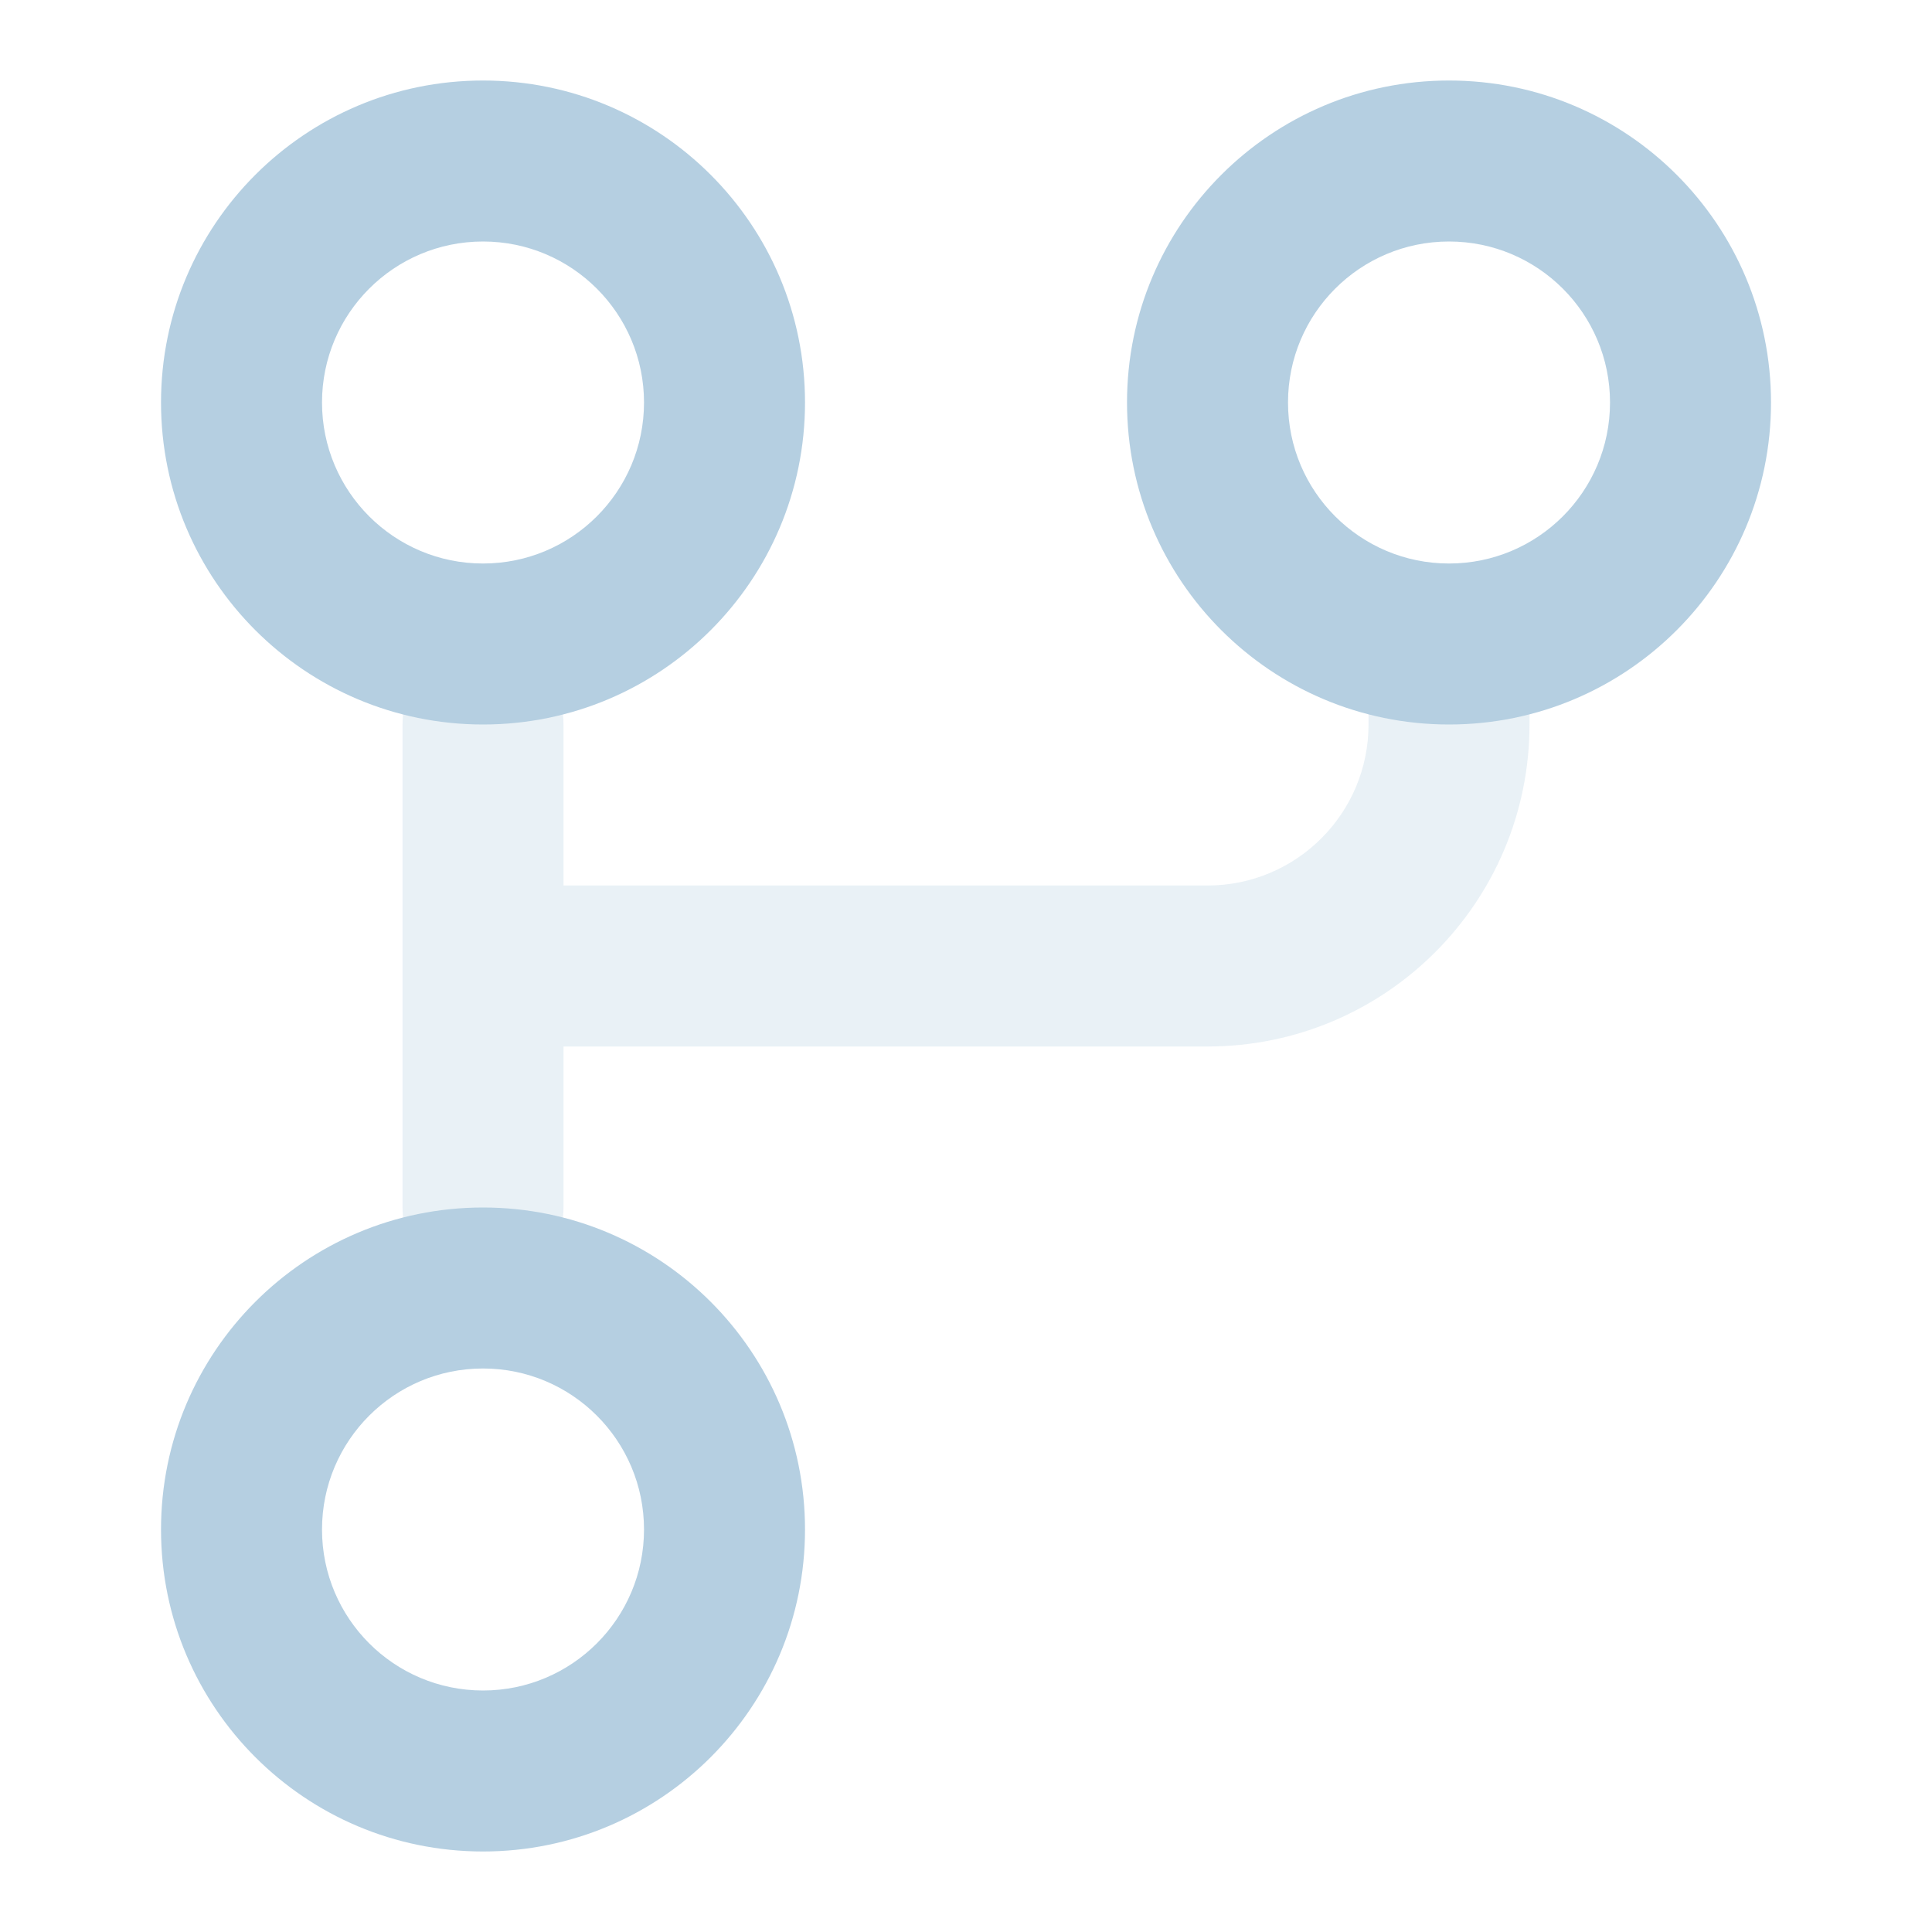
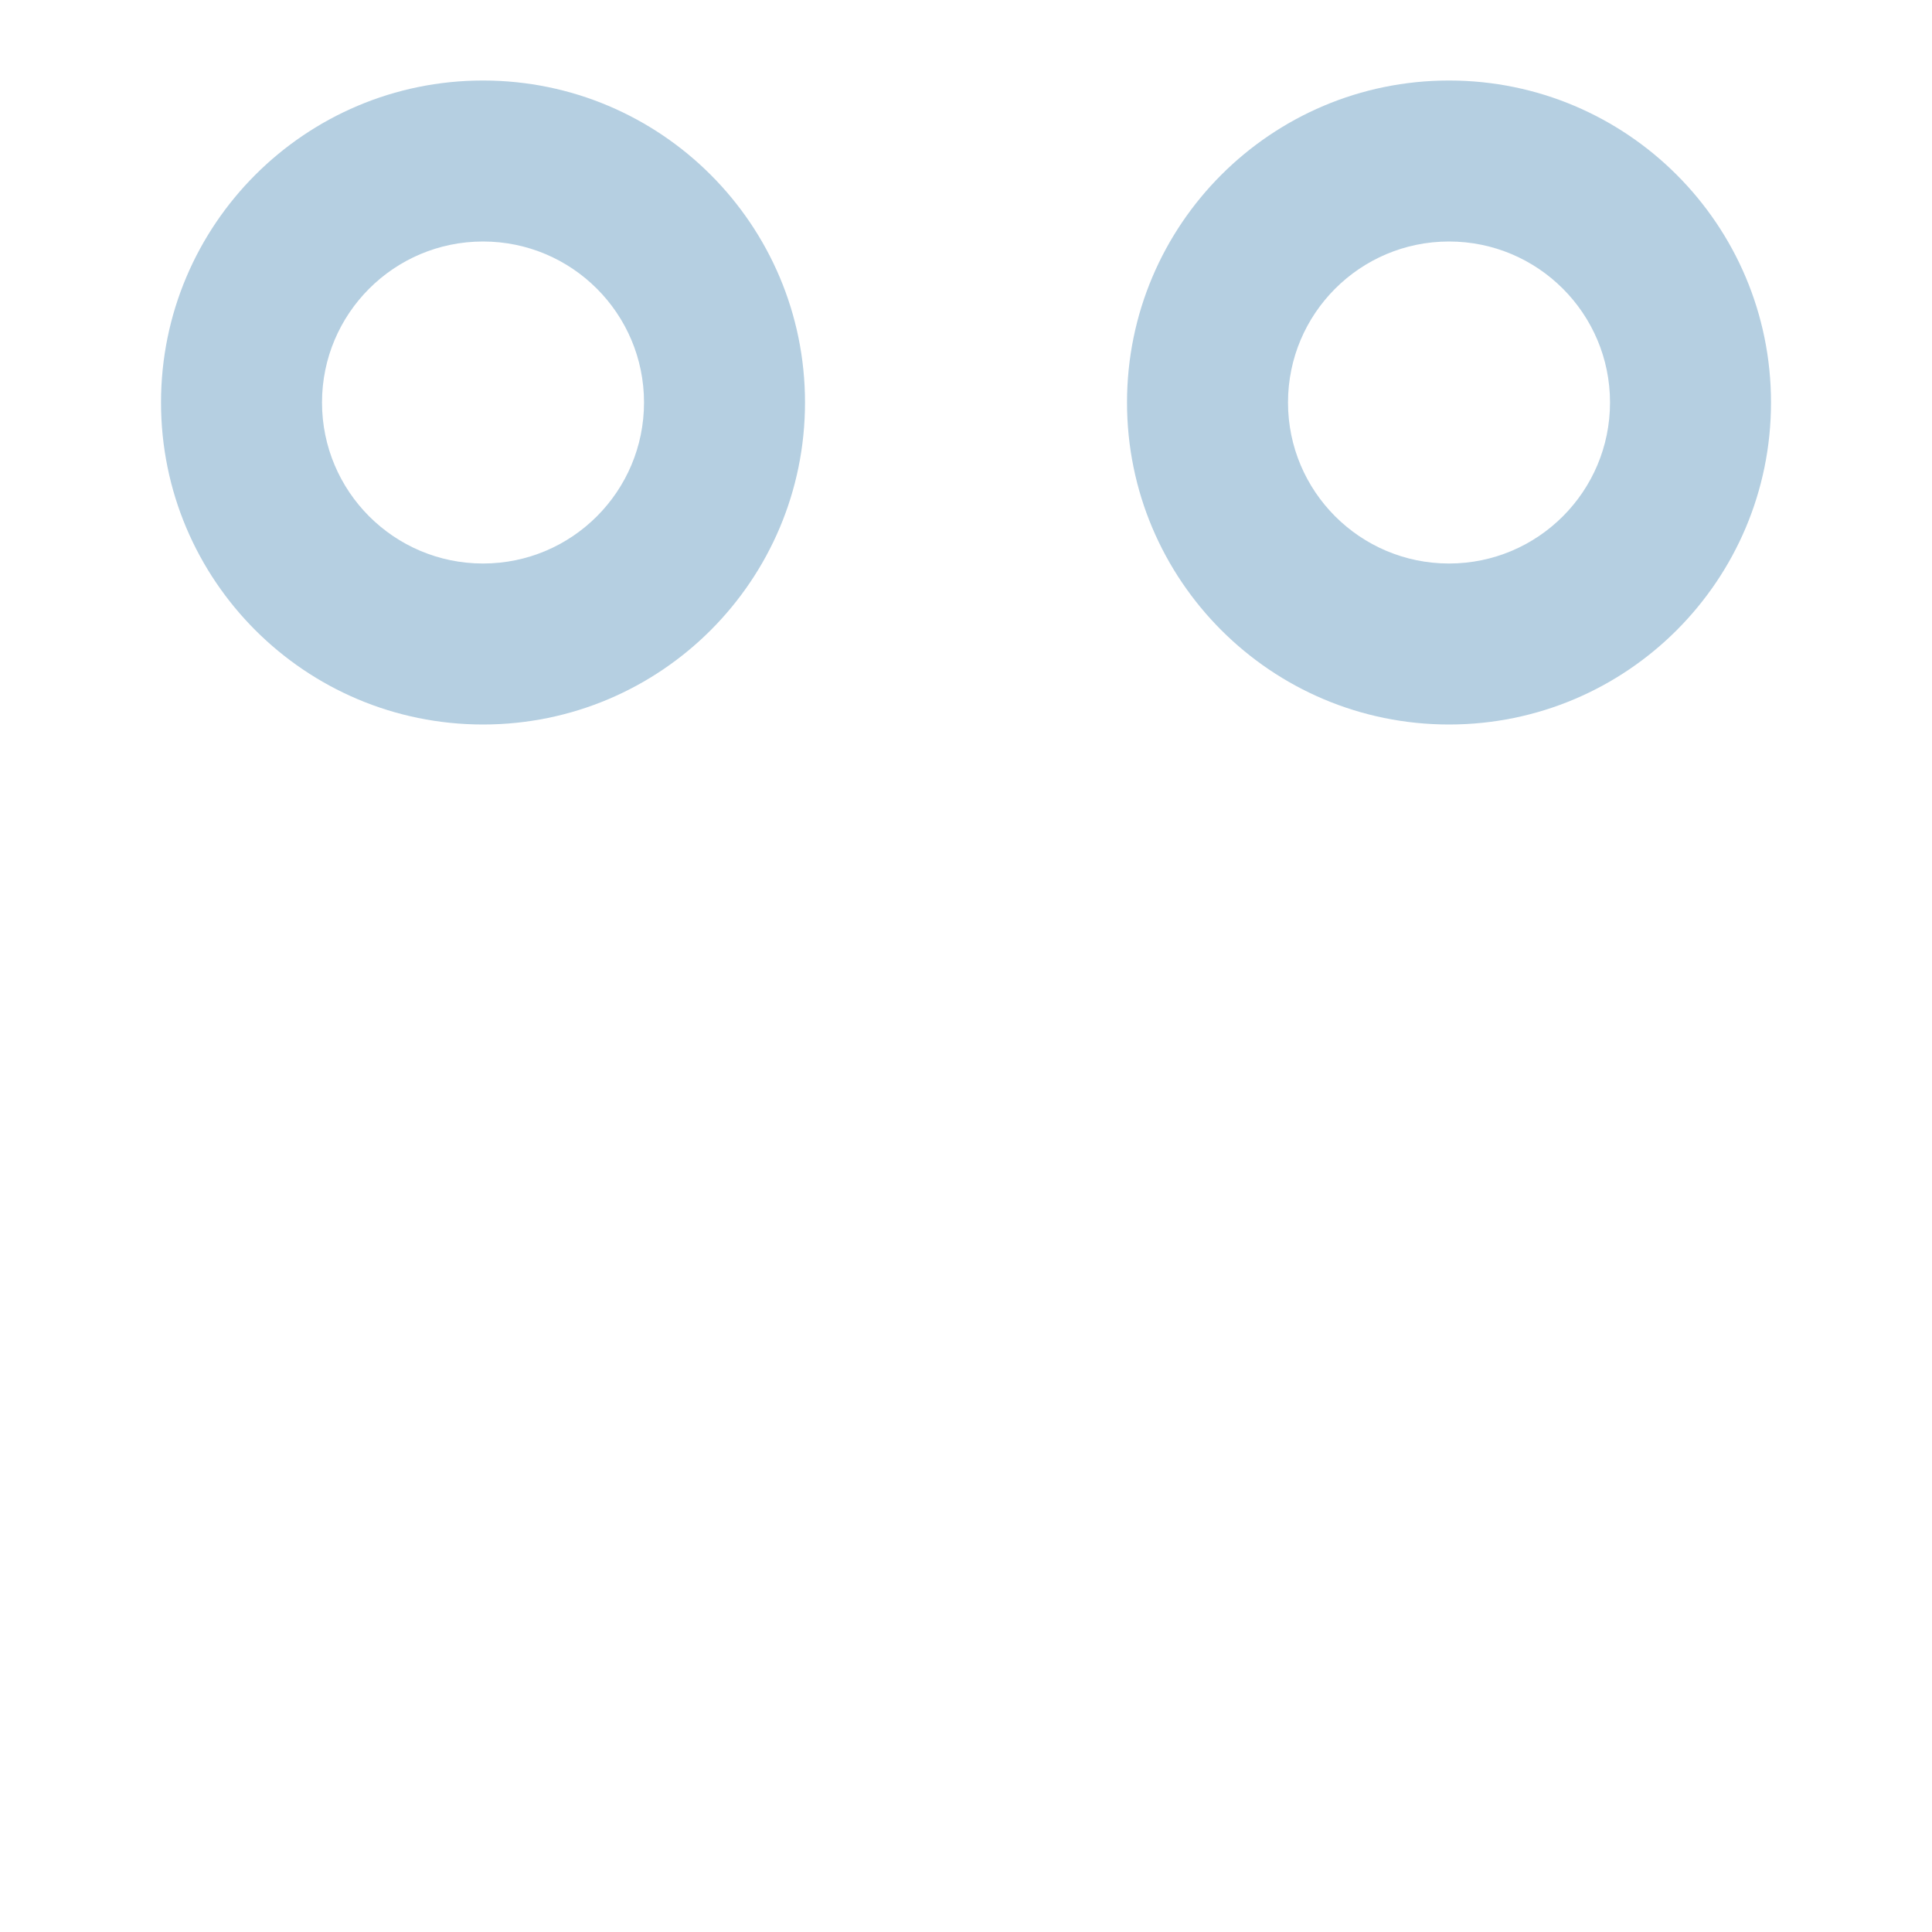
<svg xmlns="http://www.w3.org/2000/svg" width="70" height="70" viewBox="0 0 70 70" fill="none">
-   <path opacity="0.3" fill-rule="evenodd" clip-rule="evenodd" d="M20.417 32.083H43.751C46.972 32.083 49.584 29.472 49.584 26.25V23.333H55.417V26.25C55.417 32.693 50.194 37.917 43.751 37.917H20.417V43.75C20.417 45.361 19.111 46.667 17.501 46.667C15.89 46.667 14.584 45.361 14.584 43.75V26.25C14.584 24.639 15.89 23.333 17.501 23.333C19.111 23.333 20.417 24.639 20.417 26.25V32.083Z" fill="#B5CFE1" />
-   <path d="M17.501 61.25C20.722 61.25 23.334 58.638 23.334 55.417C23.334 52.195 20.722 49.583 17.501 49.583C14.279 49.583 11.667 52.195 11.667 55.417C11.667 58.638 14.279 61.25 17.501 61.25ZM17.501 67.083C11.057 67.083 5.834 61.86 5.834 55.417C5.834 48.973 11.057 43.75 17.501 43.75C23.944 43.75 29.167 48.973 29.167 55.417C29.167 61.86 23.944 67.083 17.501 67.083Z" fill="#B5CFE1" />
  <path d="M52.501 20.417C55.722 20.417 58.334 17.805 58.334 14.583C58.334 11.362 55.722 8.75 52.501 8.75C49.279 8.75 46.667 11.362 46.667 14.583C46.667 17.805 49.279 20.417 52.501 20.417ZM52.501 26.25C46.057 26.25 40.834 21.027 40.834 14.583C40.834 8.14 46.057 2.917 52.501 2.917C58.944 2.917 64.167 8.14 64.167 14.583C64.167 21.027 58.944 26.25 52.501 26.25Z" fill="#B5CFE1" />
  <path d="M17.501 20.417C20.722 20.417 23.334 17.805 23.334 14.583C23.334 11.362 20.722 8.75 17.501 8.75C14.279 8.75 11.667 11.362 11.667 14.583C11.667 17.805 14.279 20.417 17.501 20.417ZM17.501 26.25C11.057 26.25 5.834 21.027 5.834 14.583C5.834 8.14 11.057 2.917 17.501 2.917C23.944 2.917 29.167 8.14 29.167 14.583C29.167 21.027 23.944 26.25 17.501 26.25Z" fill="#B5CFE1" />
</svg>